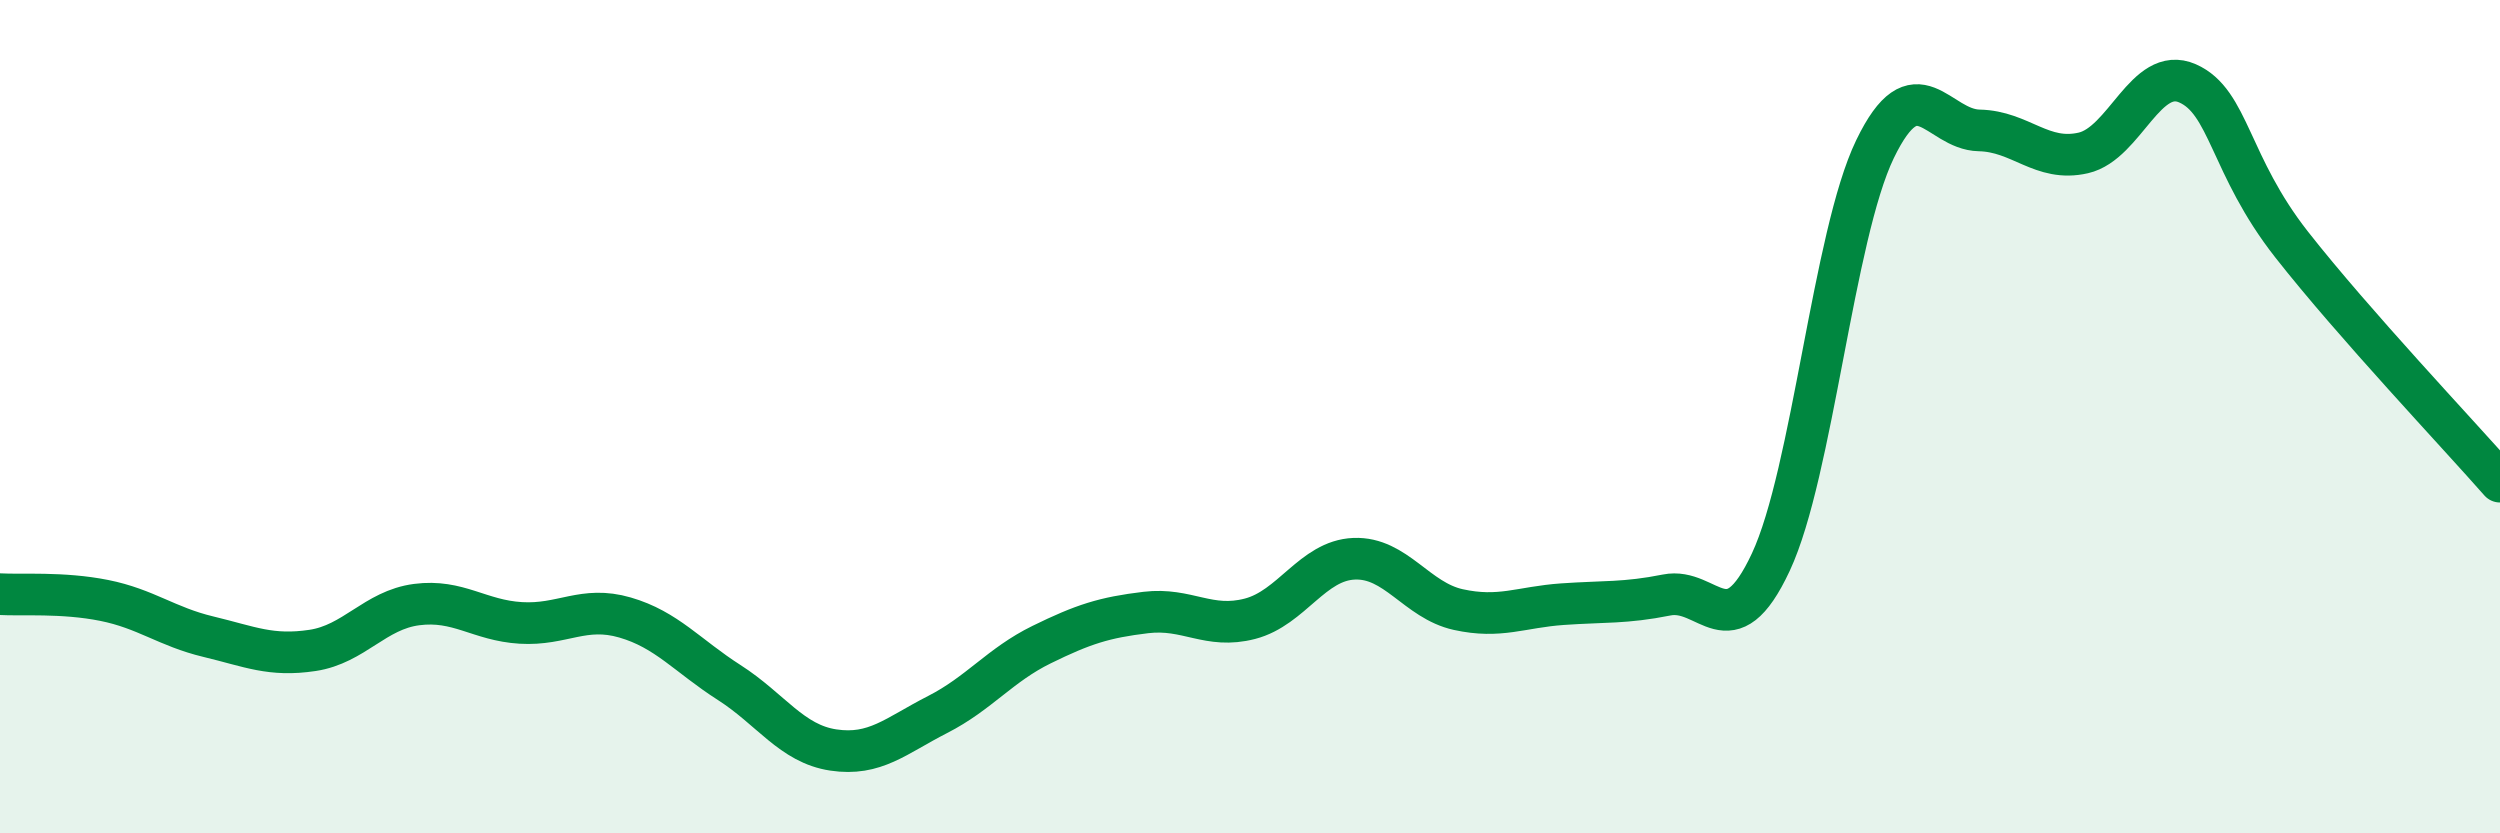
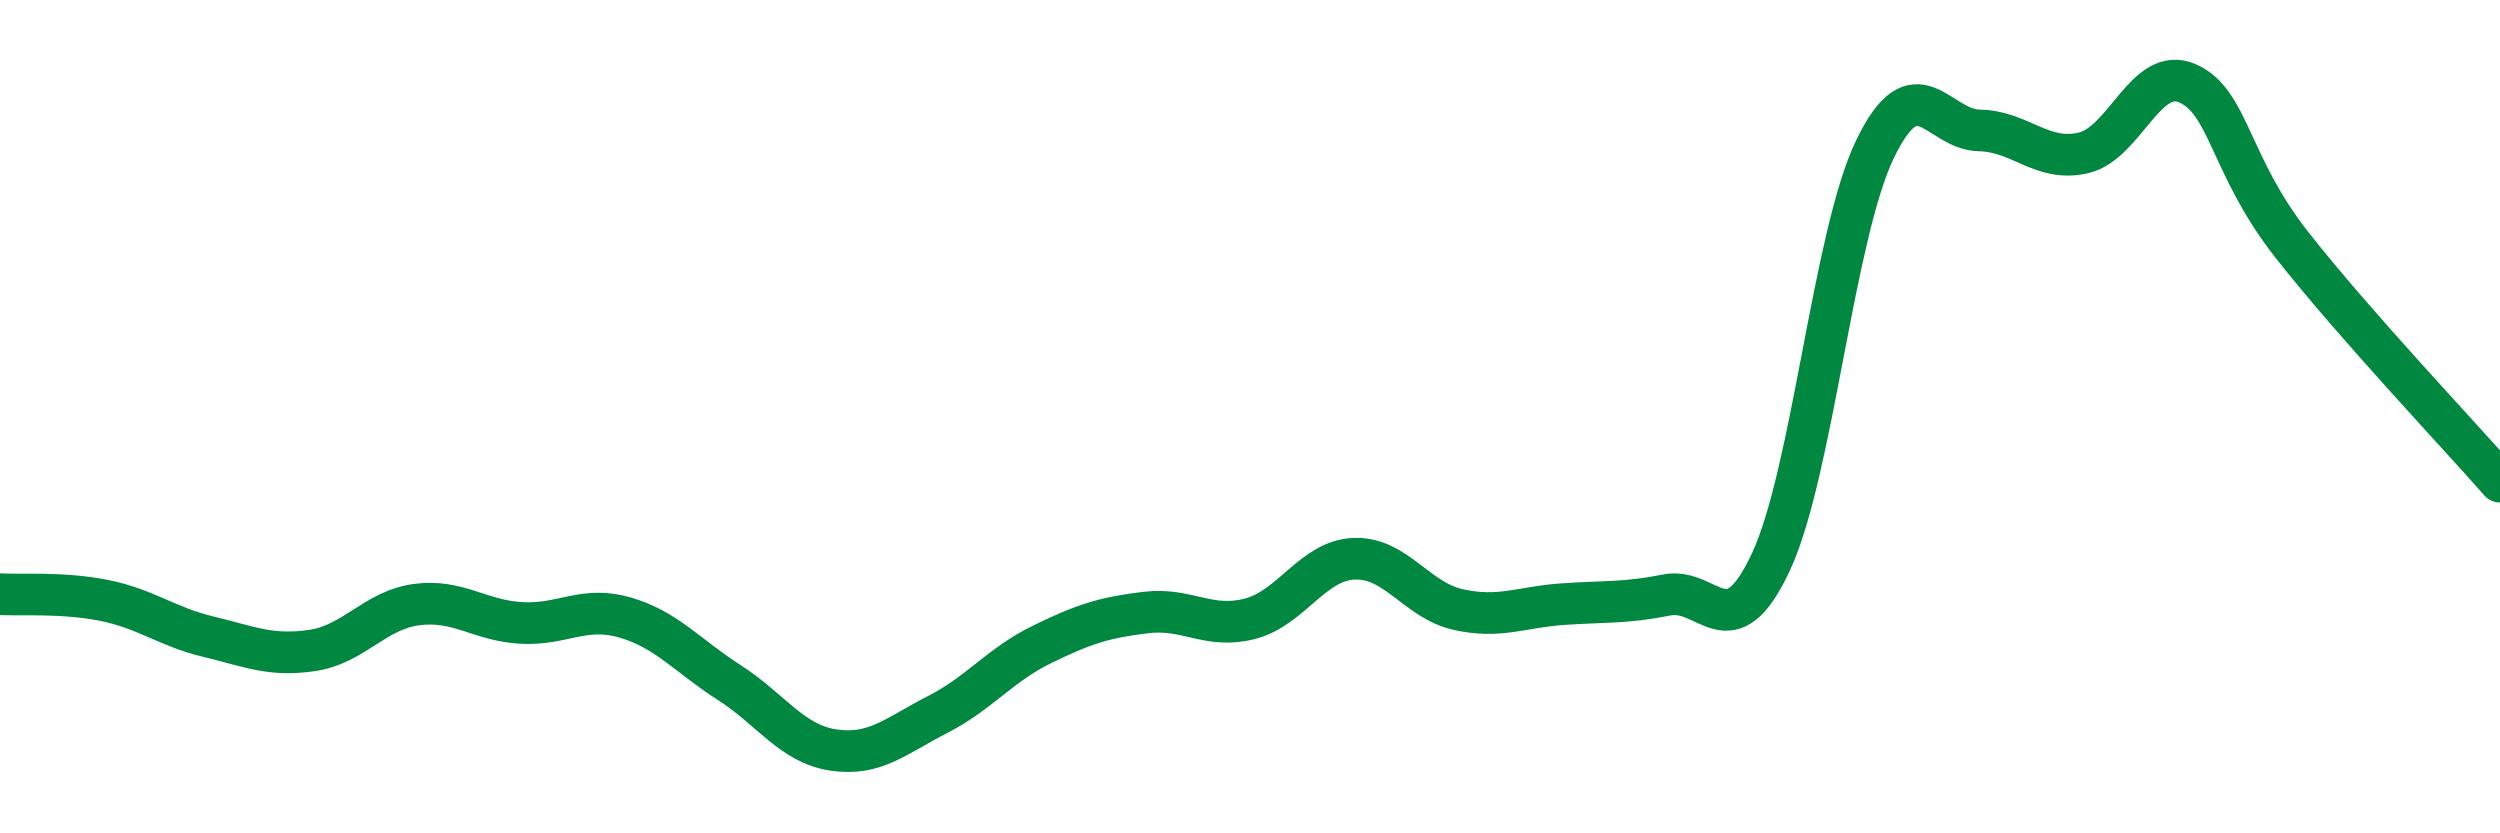
<svg xmlns="http://www.w3.org/2000/svg" width="60" height="20" viewBox="0 0 60 20">
-   <path d="M 0,14.26 C 0.5,14.29 1.5,14.21 2.5,14.41 C 3.5,14.61 4,15.04 5,15.28 C 6,15.52 6.5,15.76 7.5,15.61 C 8.5,15.46 9,14.64 10,14.51 C 11,14.38 11.5,14.89 12.5,14.95 C 13.5,15.01 14,14.53 15,14.82 C 16,15.11 16.5,15.74 17.5,16.38 C 18.5,17.02 19,17.85 20,18 C 21,18.15 21.5,17.66 22.5,17.15 C 23.5,16.64 24,15.96 25,15.47 C 26,14.98 26.5,14.82 27.5,14.7 C 28.5,14.58 29,15.11 30,14.85 C 31,14.59 31.5,13.45 32.5,13.41 C 33.5,13.37 34,14.41 35,14.63 C 36,14.85 36.5,14.57 37.5,14.5 C 38.5,14.43 39,14.48 40,14.28 C 41,14.08 41.5,15.63 42.5,13.49 C 43.5,11.35 44,5.65 45,3.58 C 46,1.51 46.5,3.11 47.5,3.13 C 48.5,3.15 49,3.9 50,3.67 C 51,3.44 51.5,1.56 52.5,2 C 53.5,2.44 53.5,3.96 55,5.87 C 56.5,7.78 59,10.42 60,11.56L60 20L0 20Z" fill="#008740" opacity="0.1" stroke-linecap="round" stroke-linejoin="round" />
  <path d="M 0,14.26 C 0.5,14.29 1.5,14.21 2.5,14.41 C 3.5,14.61 4,15.04 5,15.28 C 6,15.52 6.5,15.76 7.5,15.61 C 8.5,15.46 9,14.64 10,14.51 C 11,14.38 11.5,14.89 12.5,14.95 C 13.5,15.01 14,14.53 15,14.82 C 16,15.11 16.5,15.74 17.5,16.38 C 18.5,17.02 19,17.85 20,18 C 21,18.15 21.5,17.66 22.5,17.15 C 23.5,16.64 24,15.96 25,15.47 C 26,14.98 26.5,14.82 27.5,14.7 C 28.5,14.58 29,15.11 30,14.85 C 31,14.59 31.5,13.45 32.5,13.41 C 33.5,13.37 34,14.41 35,14.63 C 36,14.85 36.5,14.57 37.5,14.5 C 38.5,14.43 39,14.48 40,14.28 C 41,14.08 41.5,15.63 42.5,13.49 C 43.5,11.35 44,5.65 45,3.58 C 46,1.51 46.5,3.11 47.5,3.13 C 48.5,3.15 49,3.9 50,3.67 C 51,3.44 51.5,1.56 52.5,2 C 53.5,2.44 53.5,3.96 55,5.87 C 56.5,7.78 59,10.42 60,11.56" stroke="#008740" stroke-width="1" fill="none" stroke-linecap="round" stroke-linejoin="round" />
</svg>